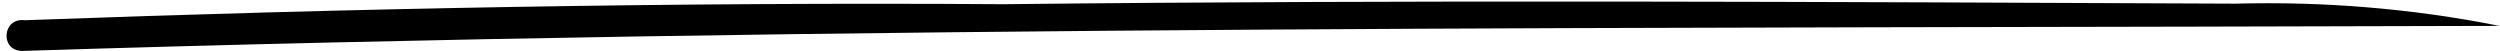
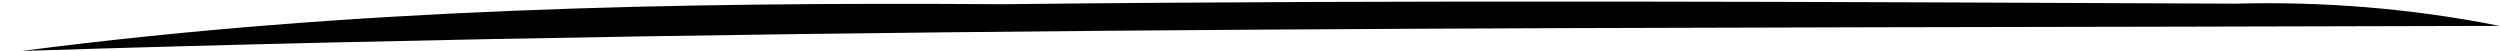
<svg xmlns="http://www.w3.org/2000/svg" height="6.8" preserveAspectRatio="xMidYMid meet" version="1.0" viewBox="82.8 246.5 333.6 6.8" width="333.6" zoomAndPan="magnify">
  <g id="change1_1">
-     <path d="M 85.73 253.297 C 82.758 253.242 83.109 248.812 86.102 249.199 C 129.625 247.602 173.16 246.77 216.711 247.062 C 271.508 246.457 326.301 246.754 381.105 246.988 C 392.629 246.676 404.574 247.605 416.328 249.953 C 306.133 250.312 195.887 249.816 85.73 253.297" />
+     <path d="M 85.73 253.297 C 129.625 247.602 173.16 246.77 216.711 247.062 C 271.508 246.457 326.301 246.754 381.105 246.988 C 392.629 246.676 404.574 247.605 416.328 249.953 C 306.133 250.312 195.887 249.816 85.73 253.297" />
  </g>
</svg>